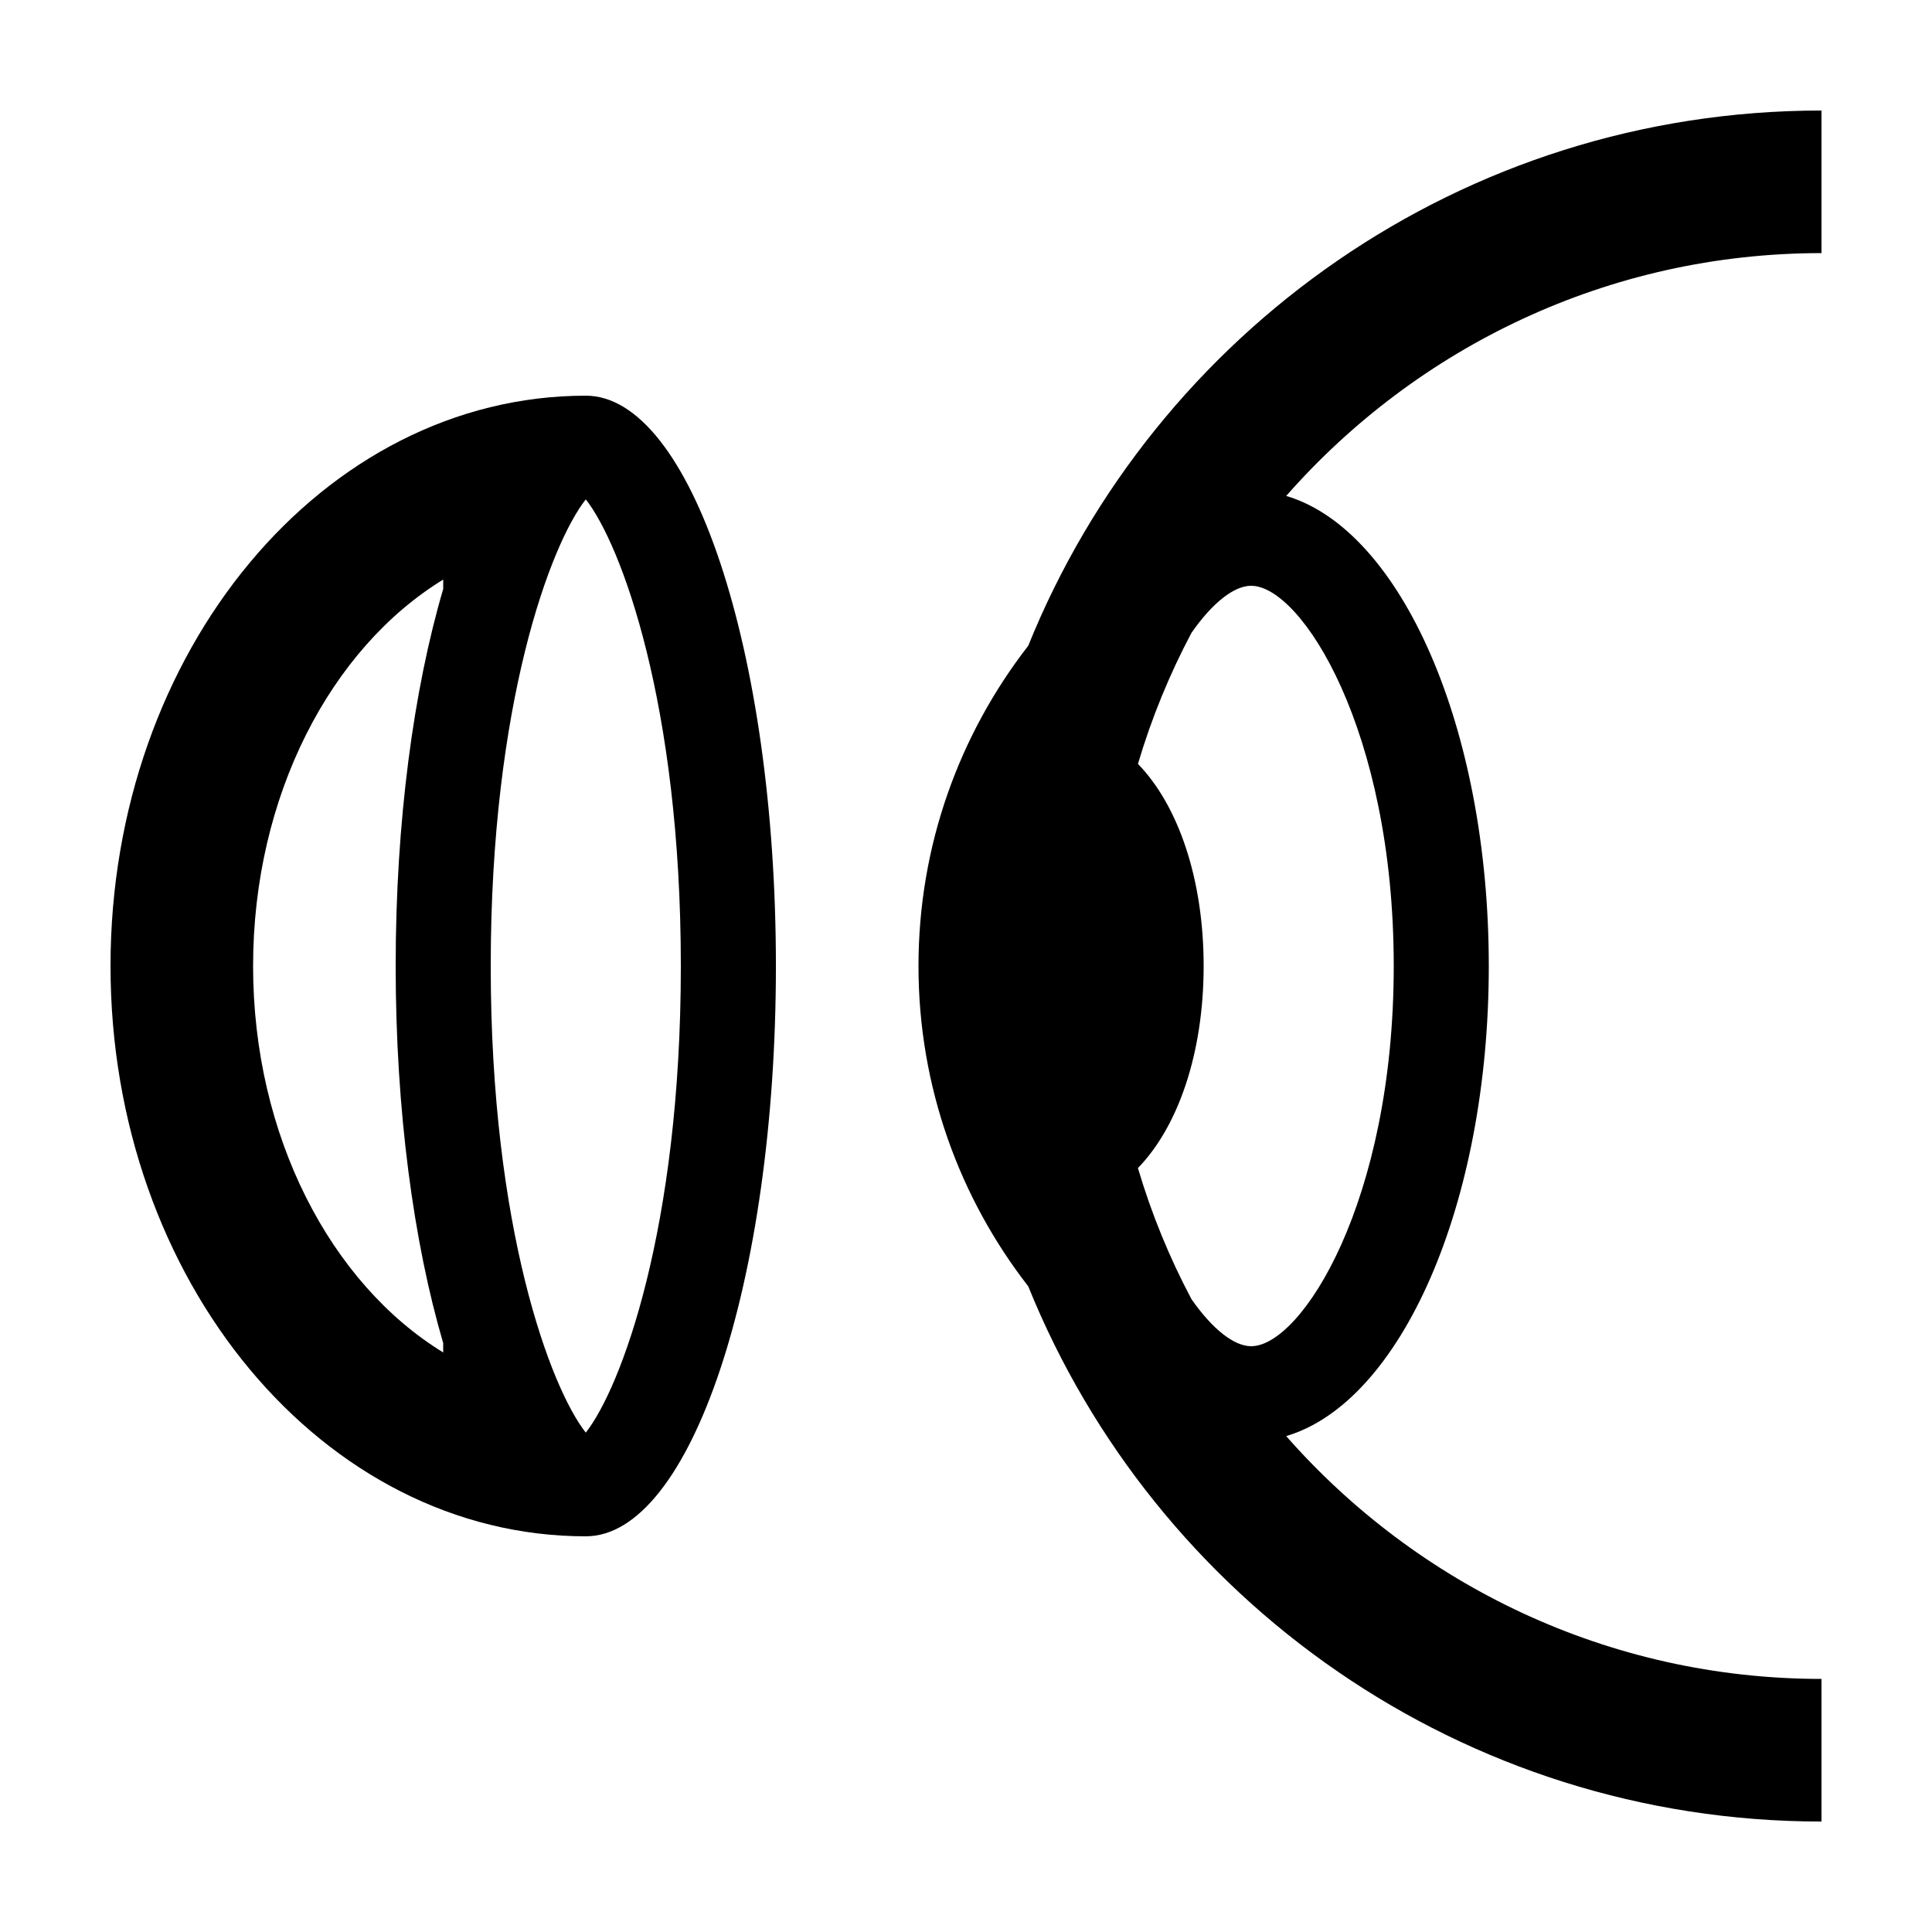
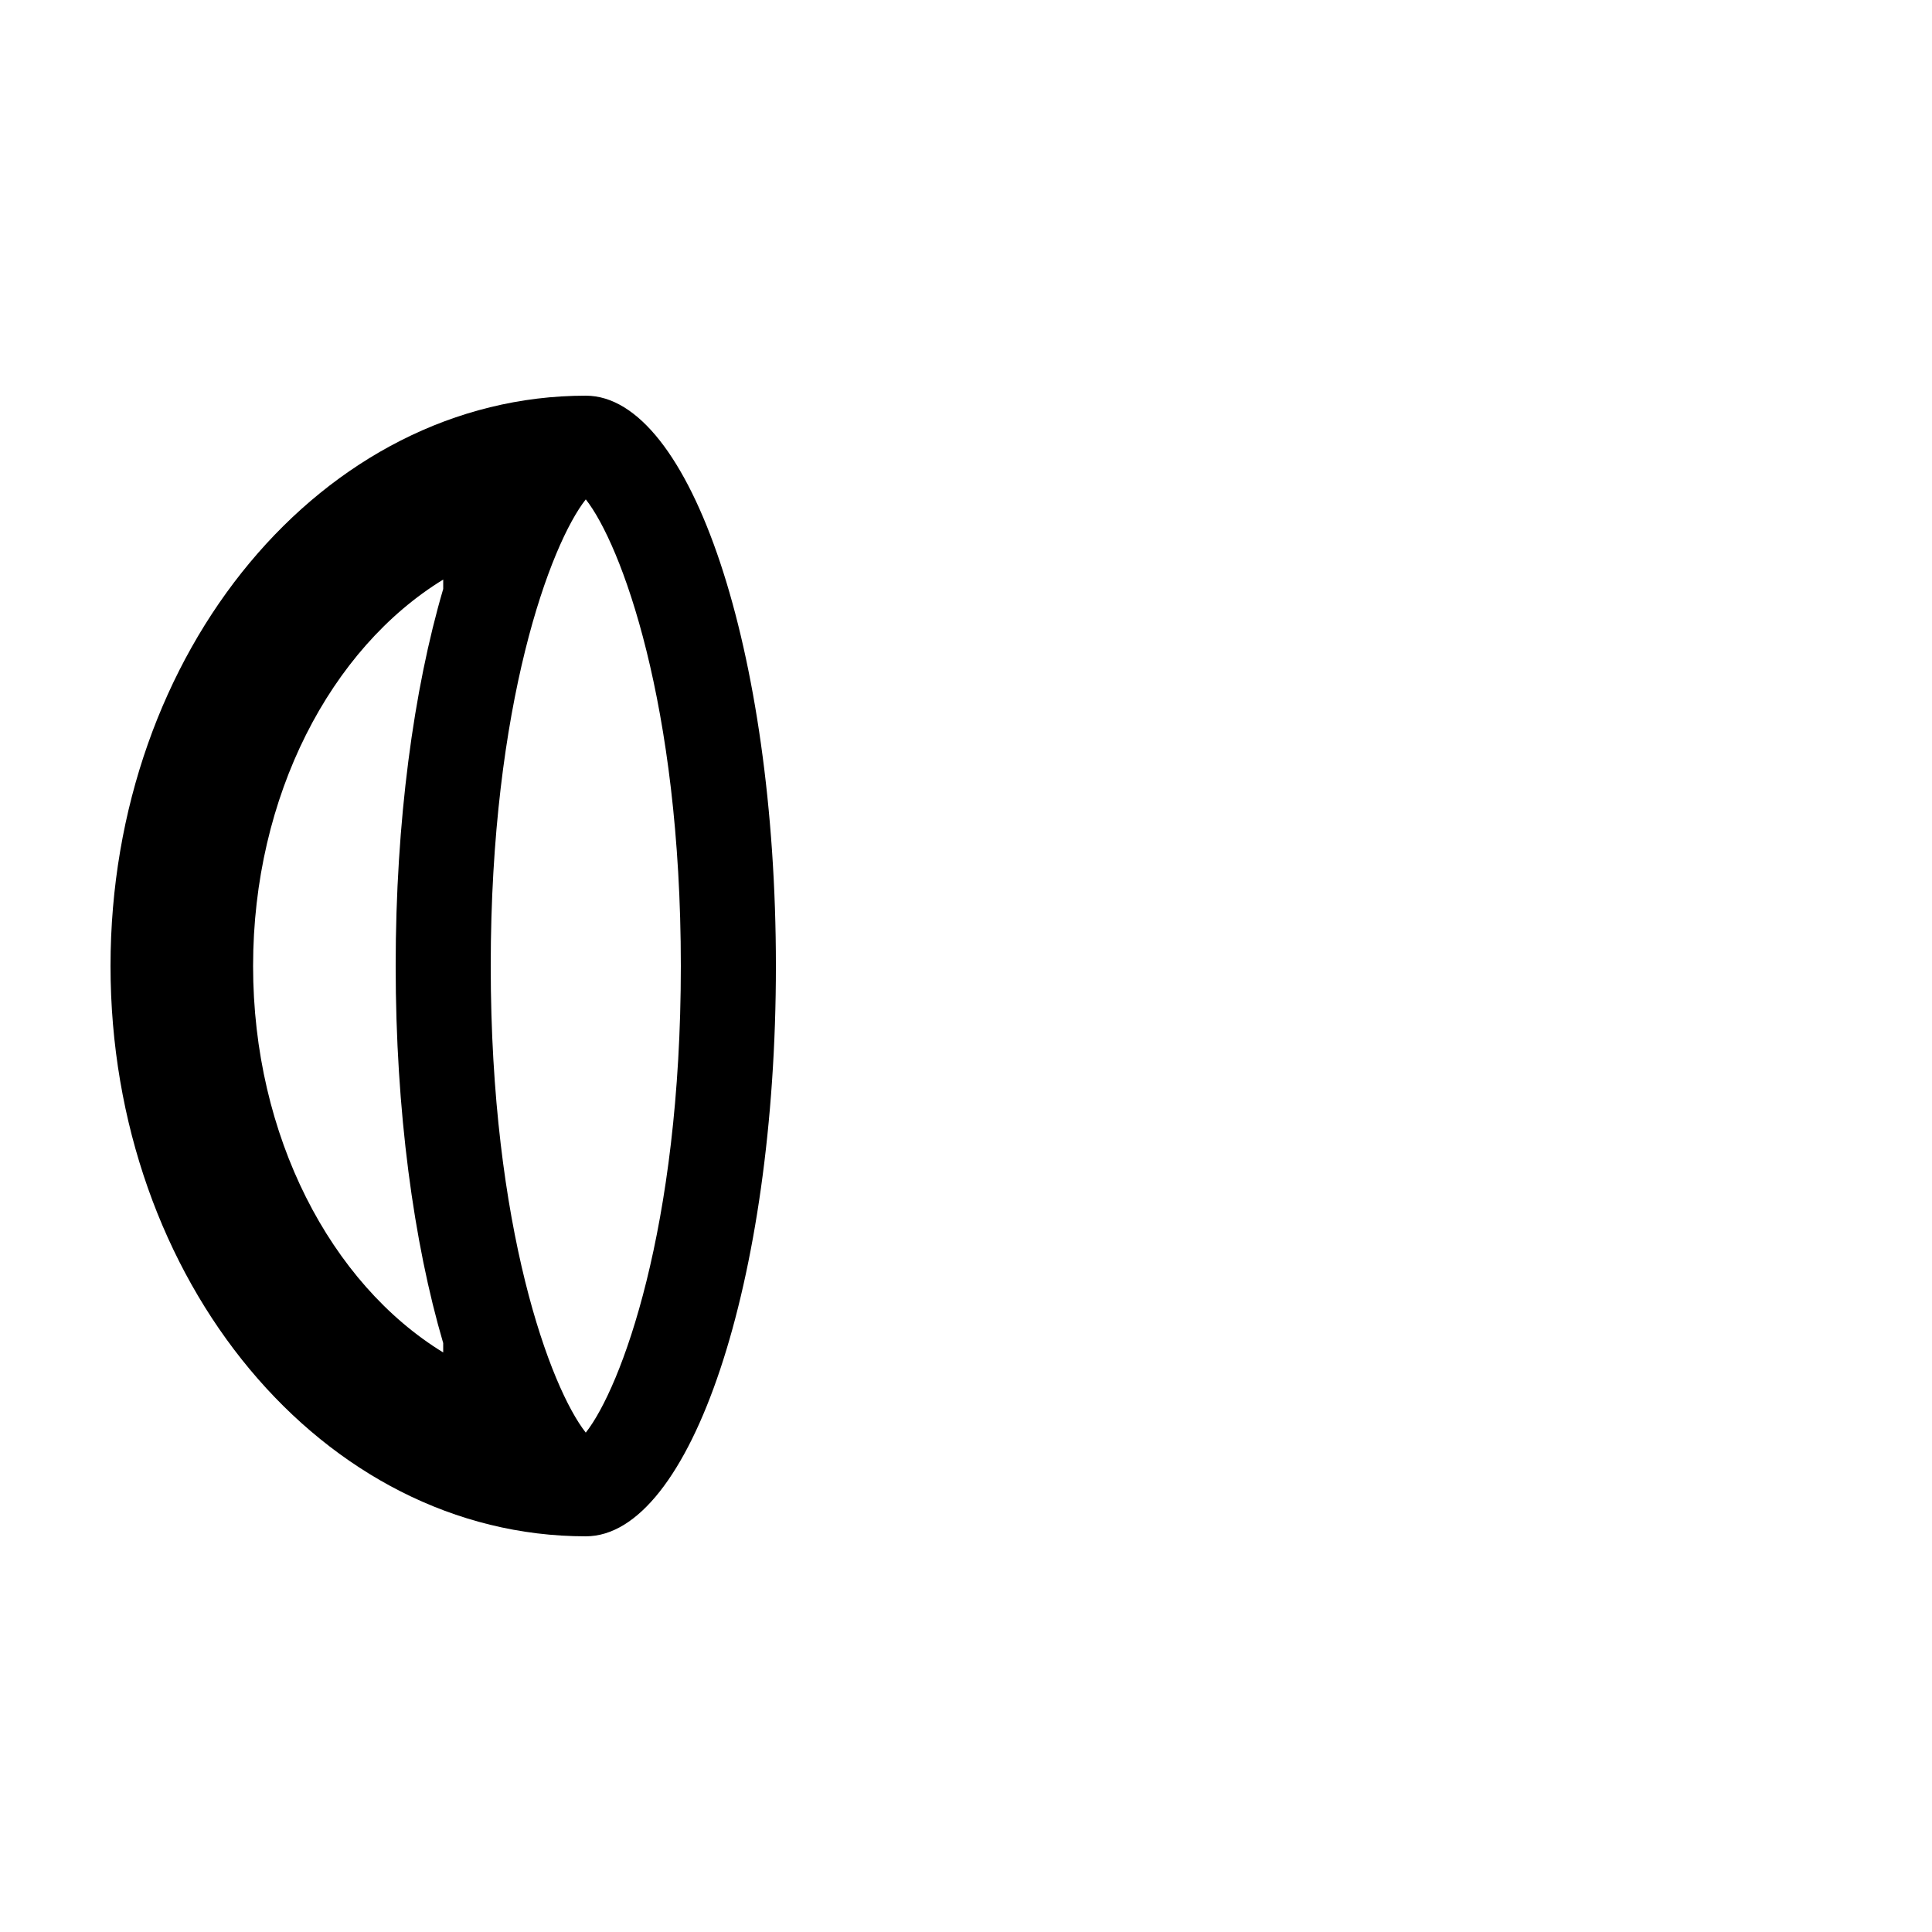
<svg xmlns="http://www.w3.org/2000/svg" fill="#000000" width="800px" height="800px" version="1.1" viewBox="144 144 512 512">
  <g>
-     <path d="m626.71 588.93c-56.477 0-107.21-24.945-141.86-64.352 30.379-8.977 53.695-61.324 53.695-124.57 0-63.254-23.316-115.6-53.691-124.58 34.652-39.41 85.379-64.352 141.86-64.352v-37.785c-95.188 0-176.62 58.688-210.22 141.84-18.211 23.453-29.086 52.887-29.086 84.879s10.871 61.426 29.086 84.875c33.605 83.148 115.04 141.84 210.22 141.84zm-151.14-289.69c13.32 0 37.785 38.254 37.785 100.76s-24.465 100.76-37.785 100.76c-4.469 0-10.184-4.394-15.816-12.469-5.836-10.984-10.602-22.609-14.191-34.742 10.605-10.906 17.414-30.355 17.414-53.551s-6.805-42.648-17.41-53.555c3.594-12.133 8.363-23.754 14.191-34.742 5.629-8.074 11.344-12.465 15.812-12.465z" />
    <path d="m299.24 248.86c-69.562 0-125.95 67.668-125.95 151.14s56.391 151.14 125.95 151.14c27.824 0 50.383-67.668 50.383-151.14-0.004-83.477-22.559-151.14-50.383-151.14zm-25.191 151.14c0-69.625 15.879-111.84 25.191-123.66 9.309 11.828 25.188 54.035 25.188 123.66 0 69.625-15.879 111.84-25.191 123.66-9.309-11.828-25.188-54.039-25.188-123.66zm-62.977 0c0-45.133 20.617-84.188 50.383-102.41v2.492c-7.836 26.637-12.598 61.602-12.598 99.918s4.762 73.277 12.594 99.922v2.492c-29.762-18.23-50.379-57.285-50.379-102.41z" />
  </g>
</svg>